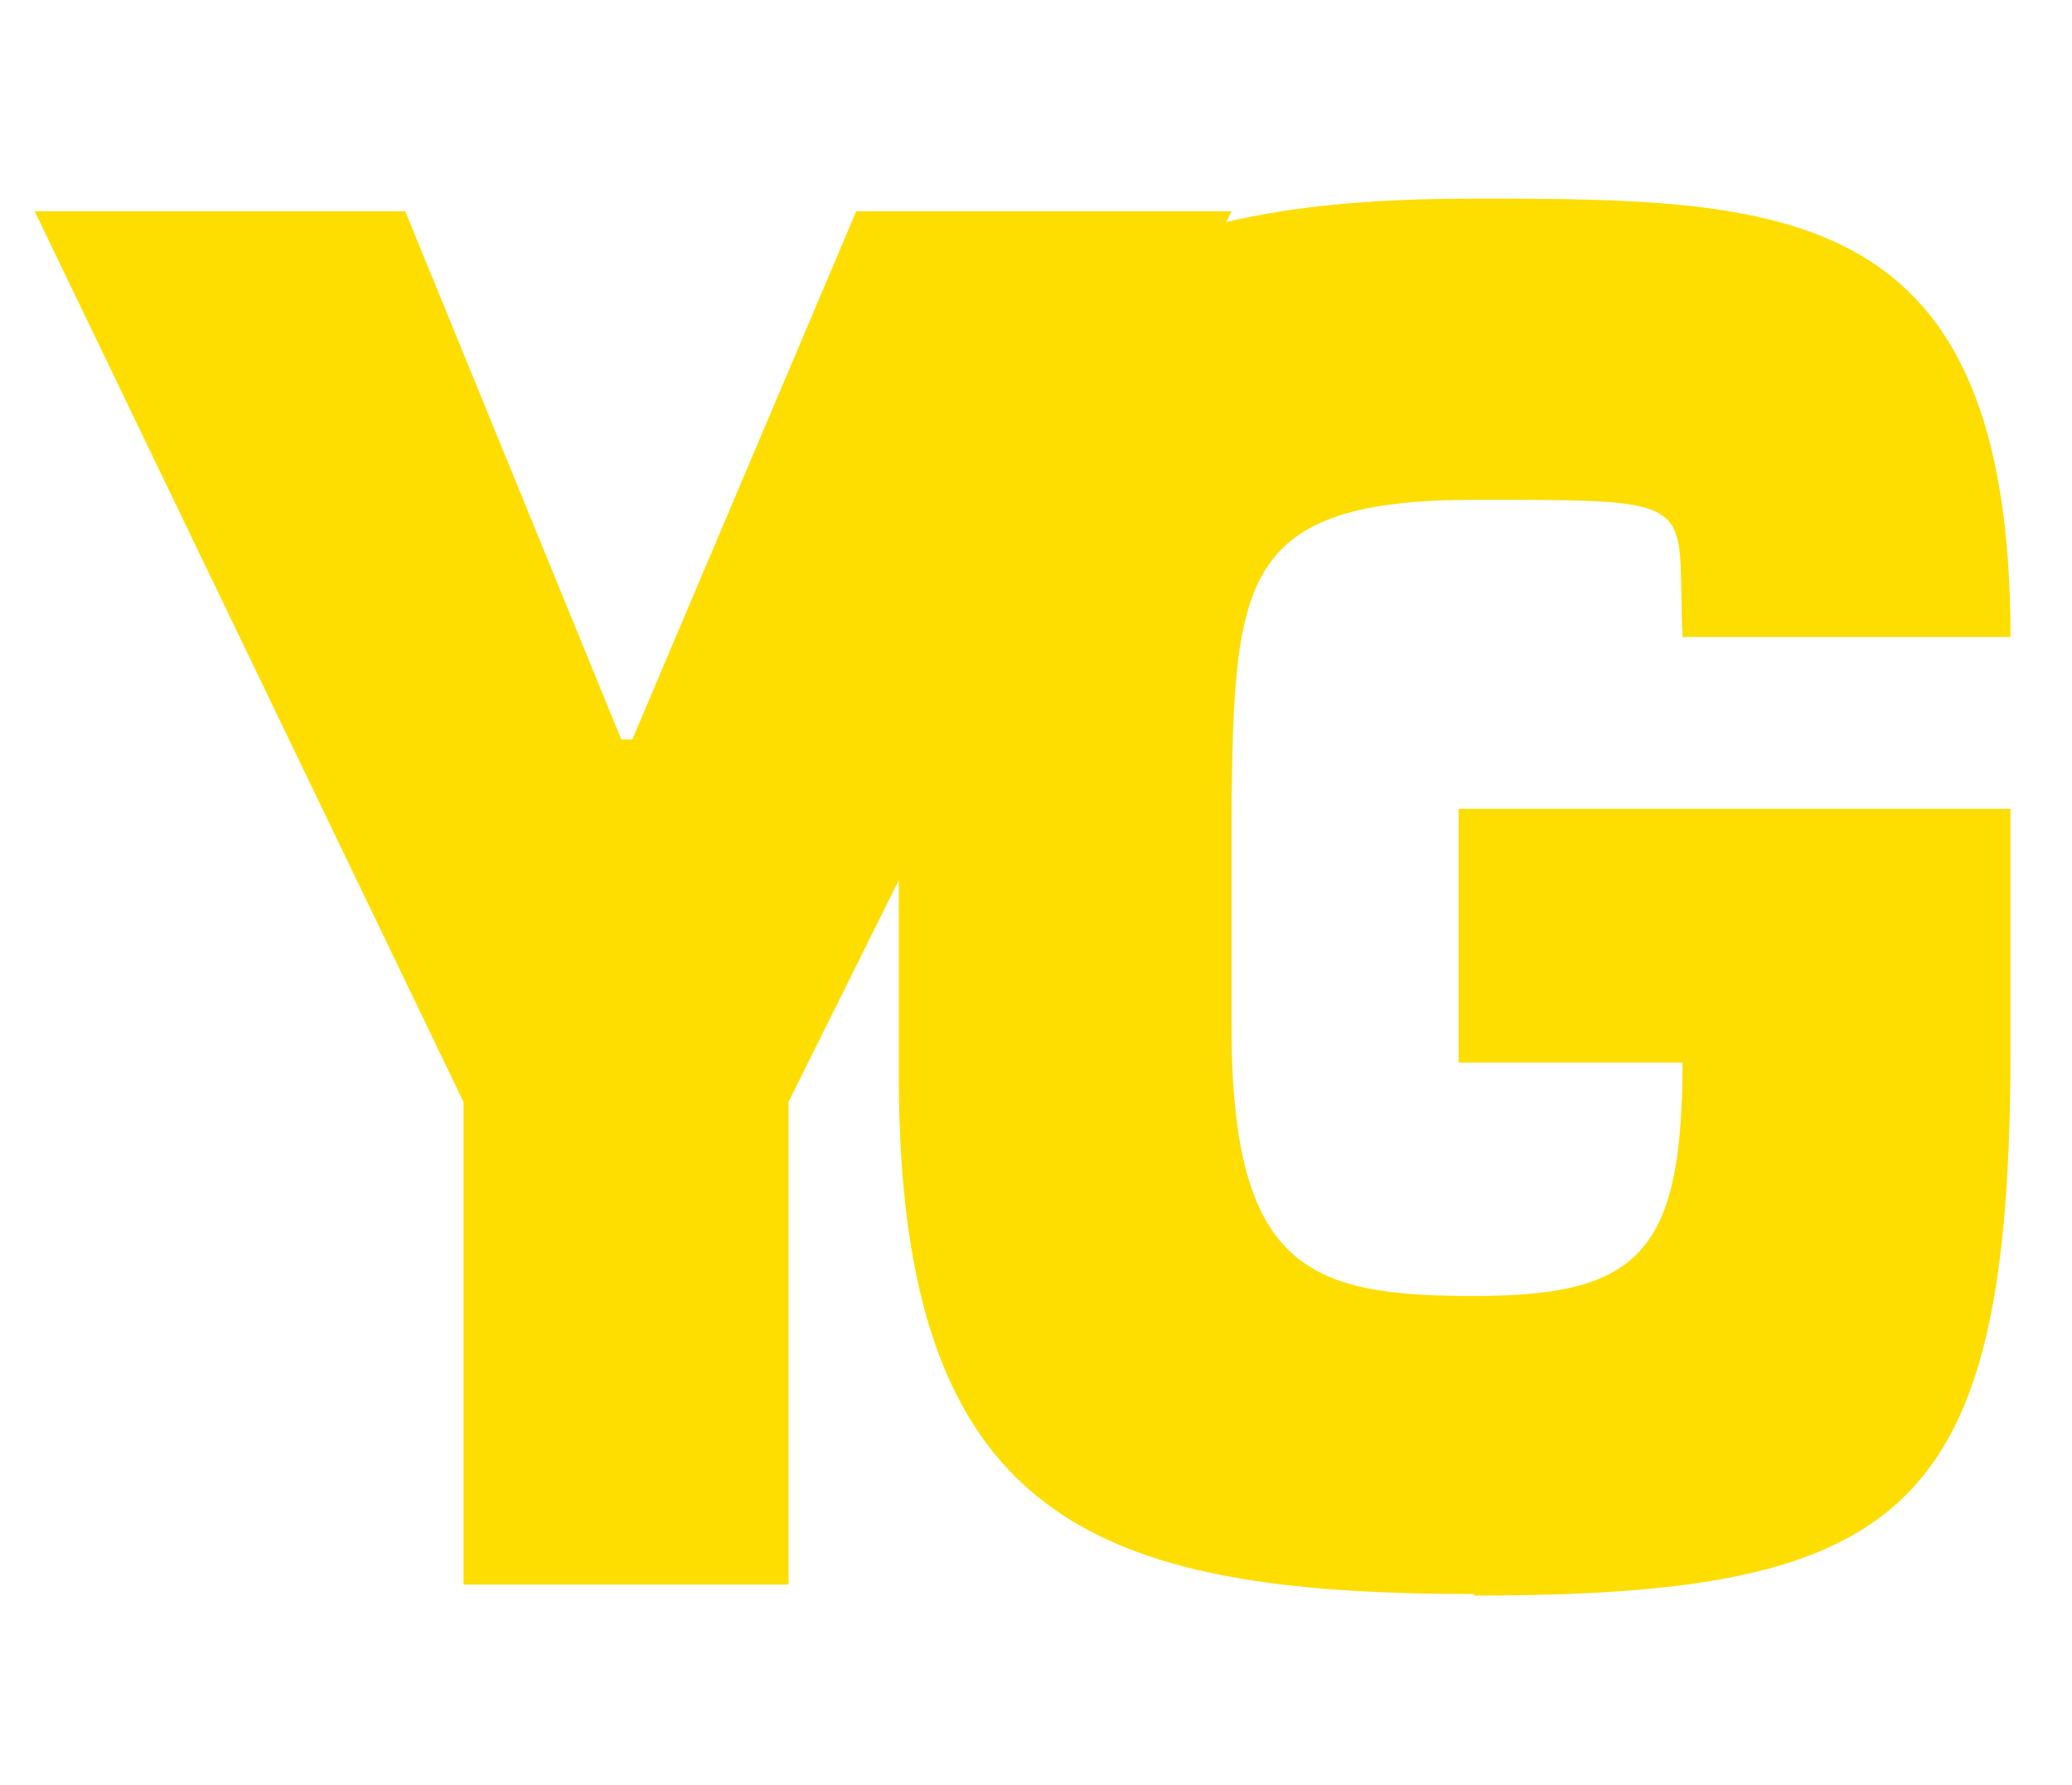
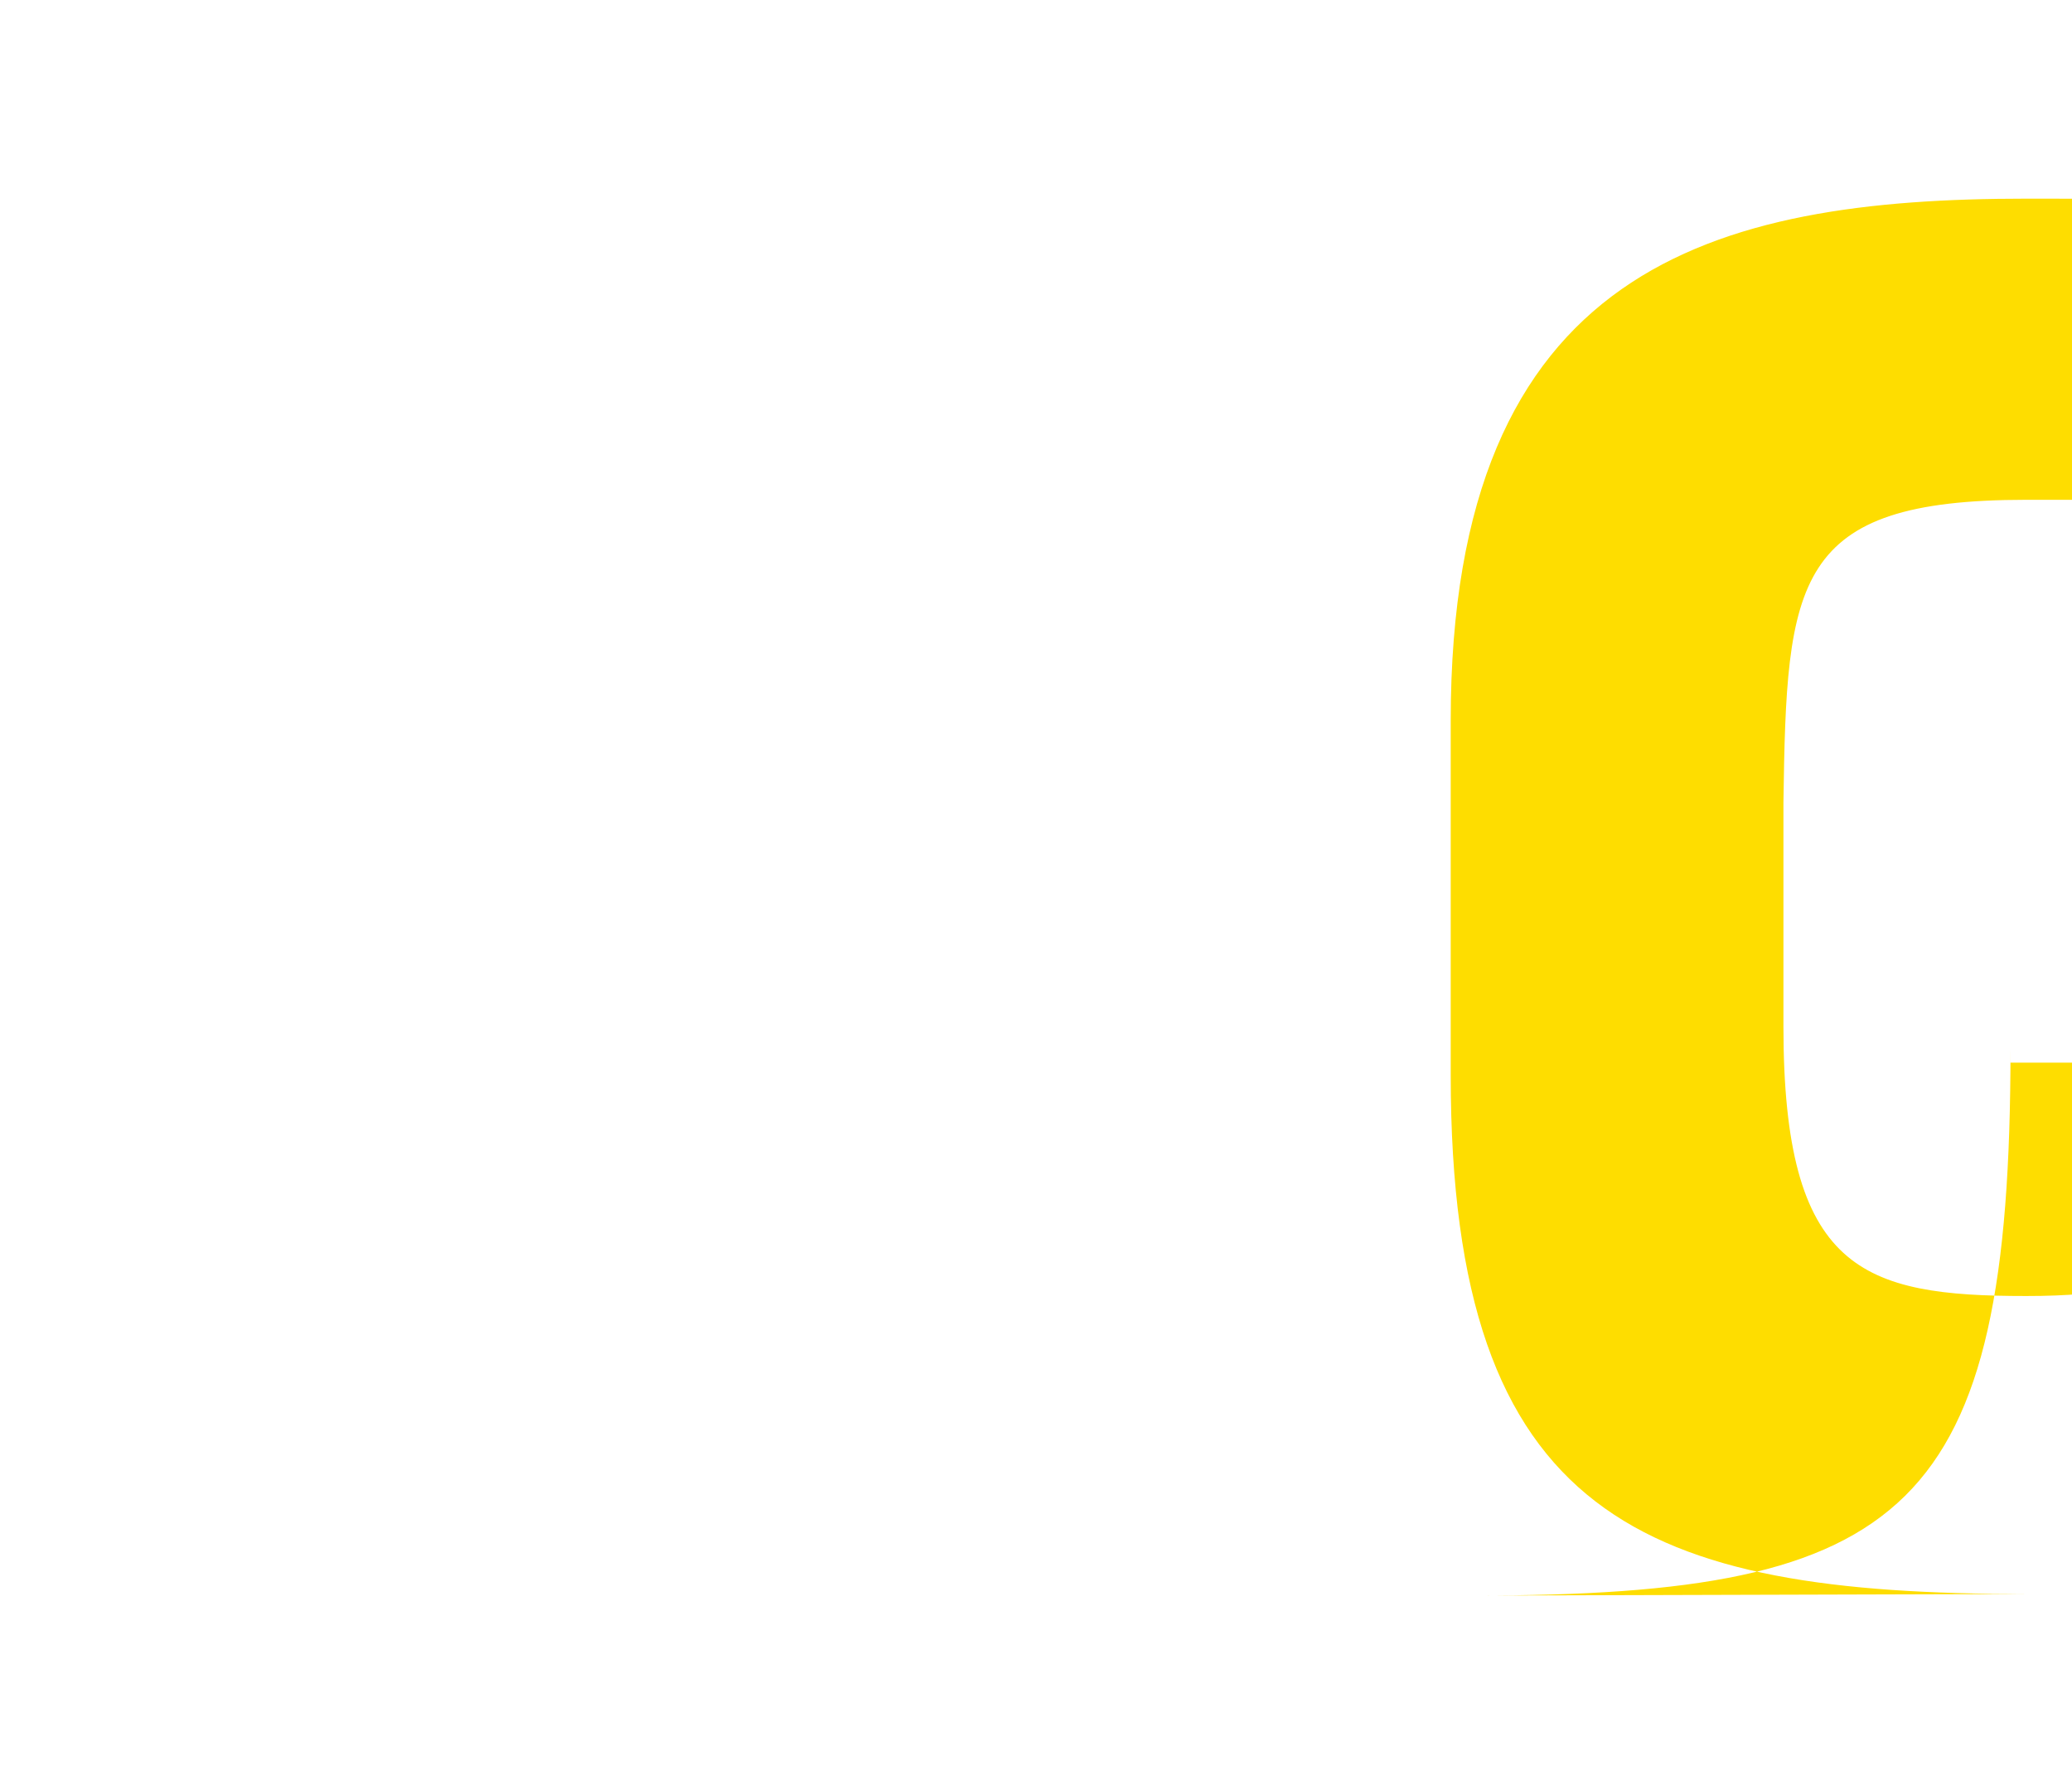
<svg xmlns="http://www.w3.org/2000/svg" id="Layer_1" version="1.1" viewBox="0 0 131.4 113.2">
  <defs>
    <style>
      .st0 {
        fill: #fedd00;
      }
    </style>
  </defs>
-   <polygon class="st0" points="29.4 100.5 50 100.5 50 69.9 78.1 13.4 54.3 13.4 40.1 46.9 39.4 46.9 25.7 13.4 2.2 13.4 29.4 69.9 29.4 100.5" />
-   <path class="st0" d="M93.5,101.2c27.5,0,34-5.3,34-34.7v-15.2h-35v16.1h14.2c0,12.1-2.8,14.8-13.2,14.8s-15.4-1.6-15.4-17.1v-14.2c.2-14.1.6-19.2,15.4-19.2s12.8-.1,13.2,8.7h20.8c0-27.6-14.2-27.8-34-27.8s-36.5,4.3-36.5,33.1v22.5c0,28.2,12.3,32.9,36.5,32.9h0Z" />
+   <path class="st0" d="M93.5,101.2c27.5,0,34-5.3,34-34.7v-15.2v16.1h14.2c0,12.1-2.8,14.8-13.2,14.8s-15.4-1.6-15.4-17.1v-14.2c.2-14.1.6-19.2,15.4-19.2s12.8-.1,13.2,8.7h20.8c0-27.6-14.2-27.8-34-27.8s-36.5,4.3-36.5,33.1v22.5c0,28.2,12.3,32.9,36.5,32.9h0Z" />
</svg>